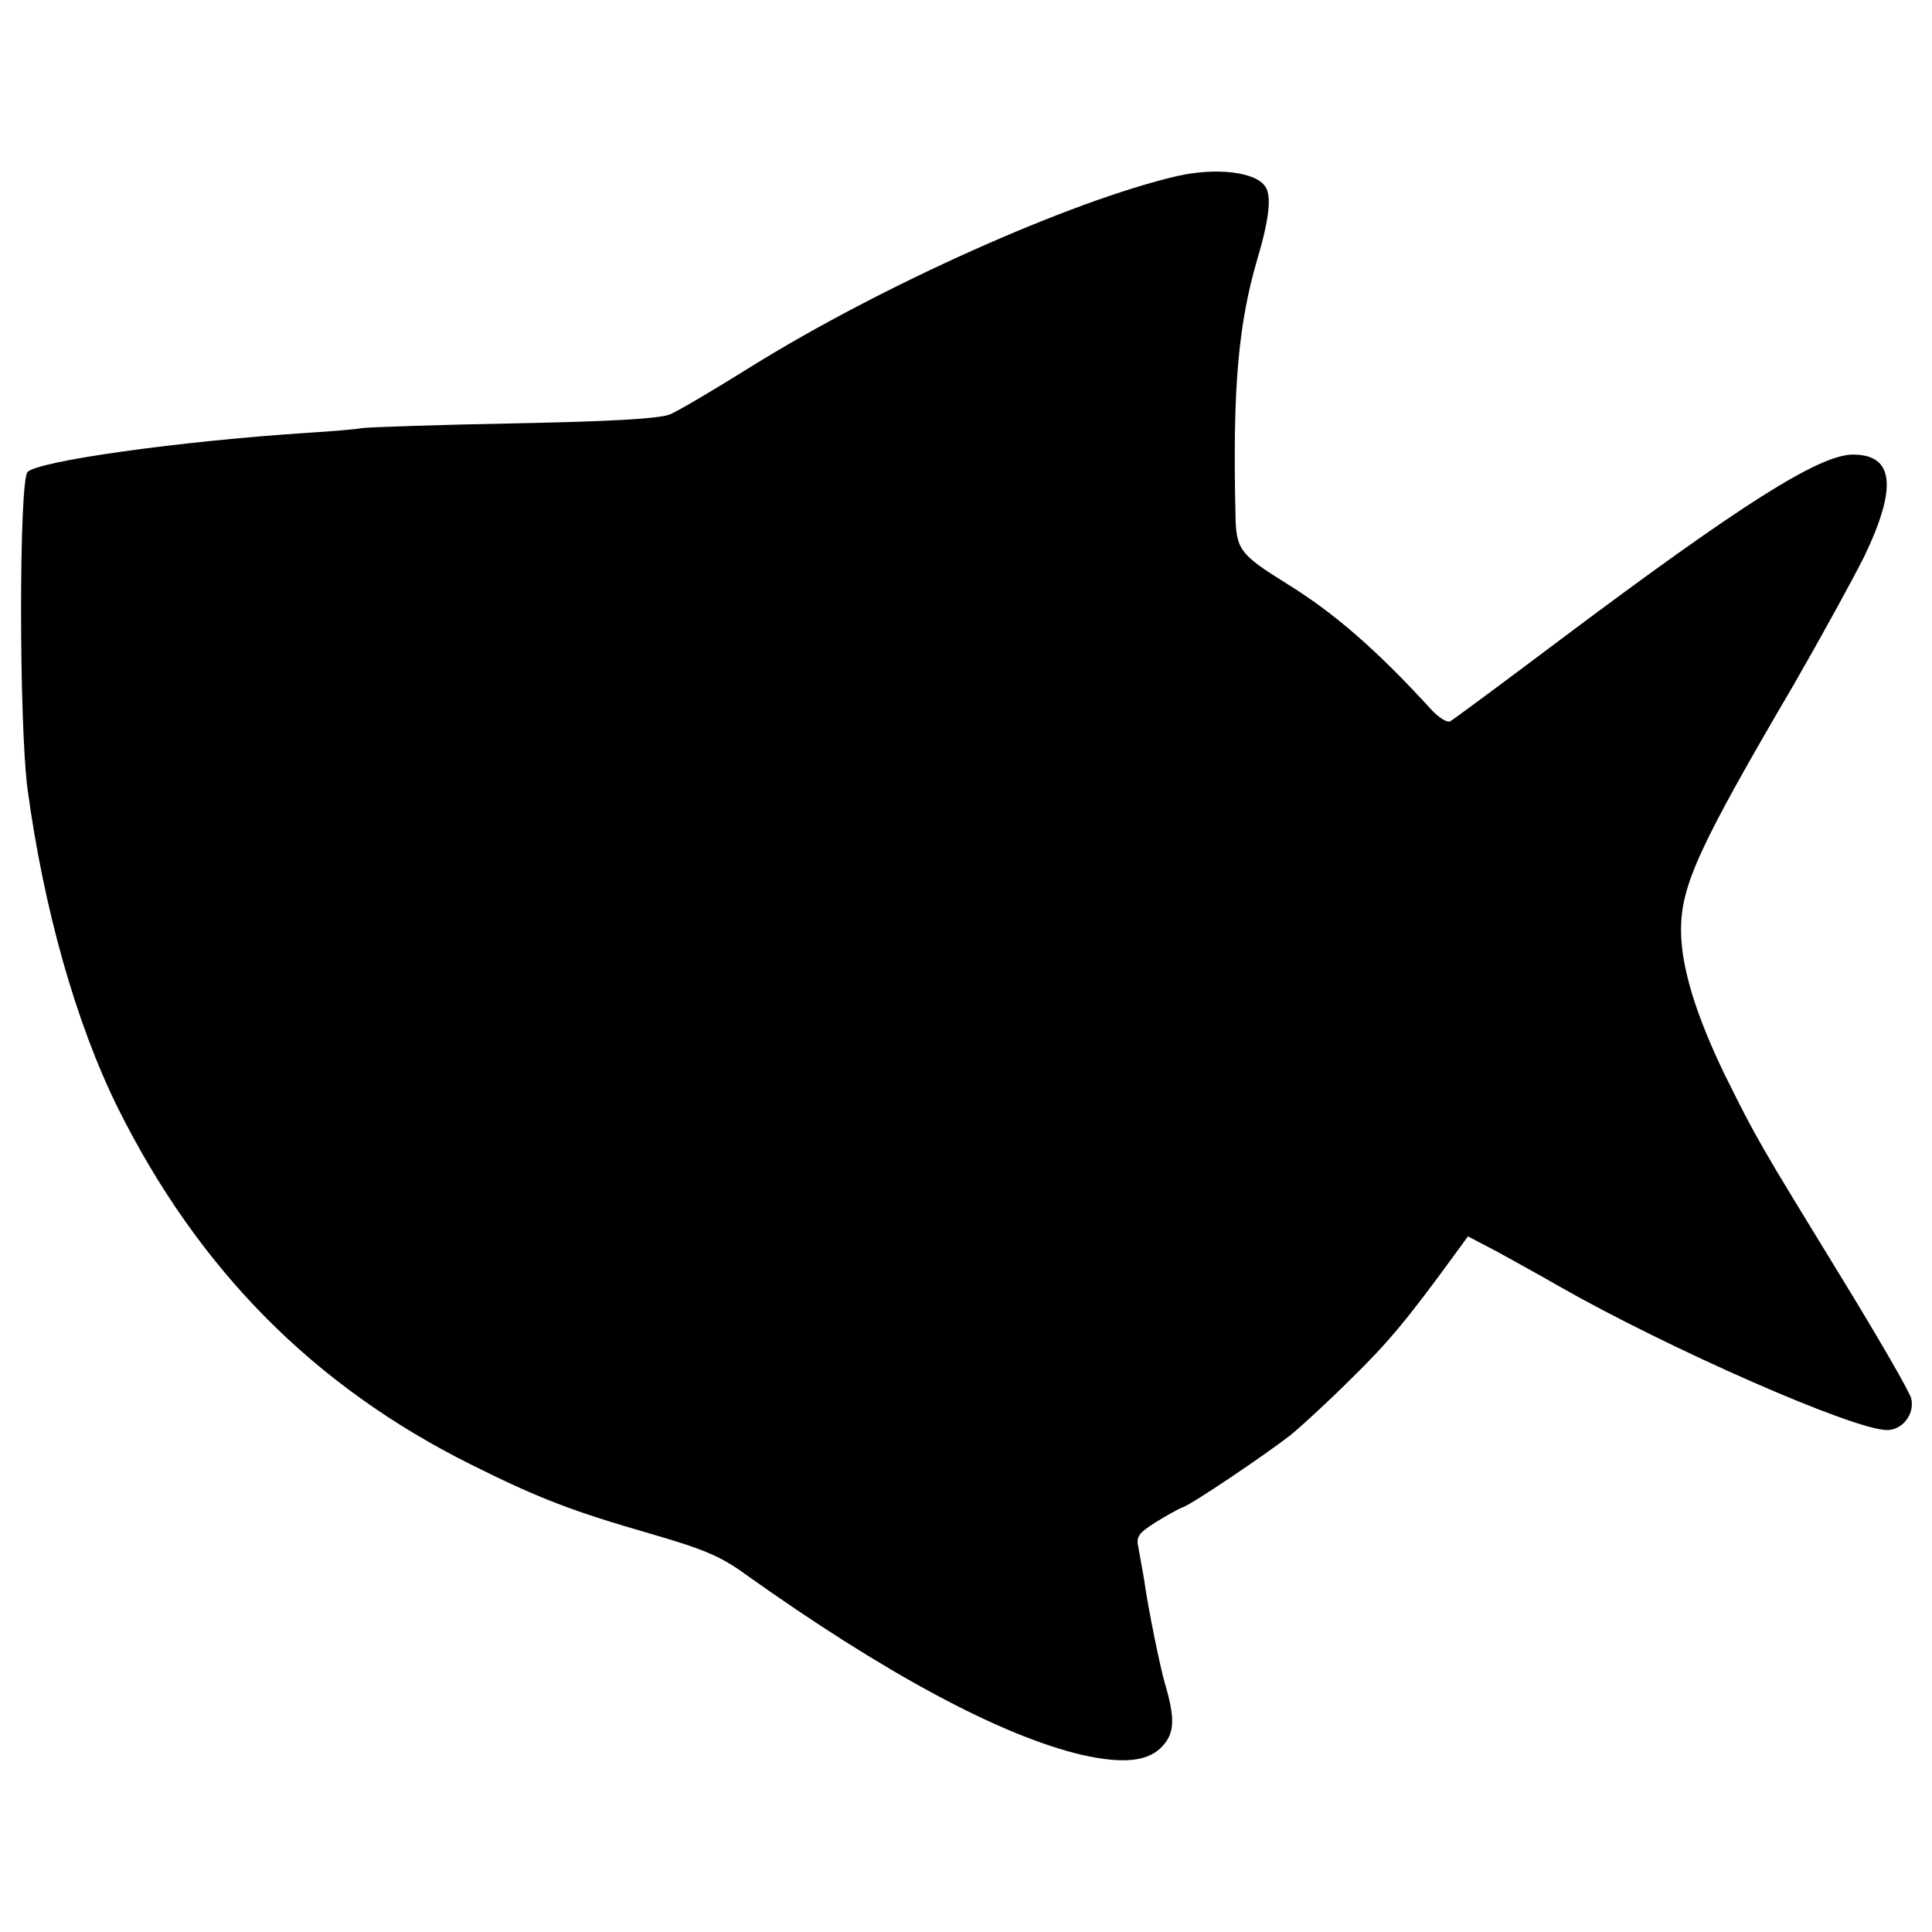
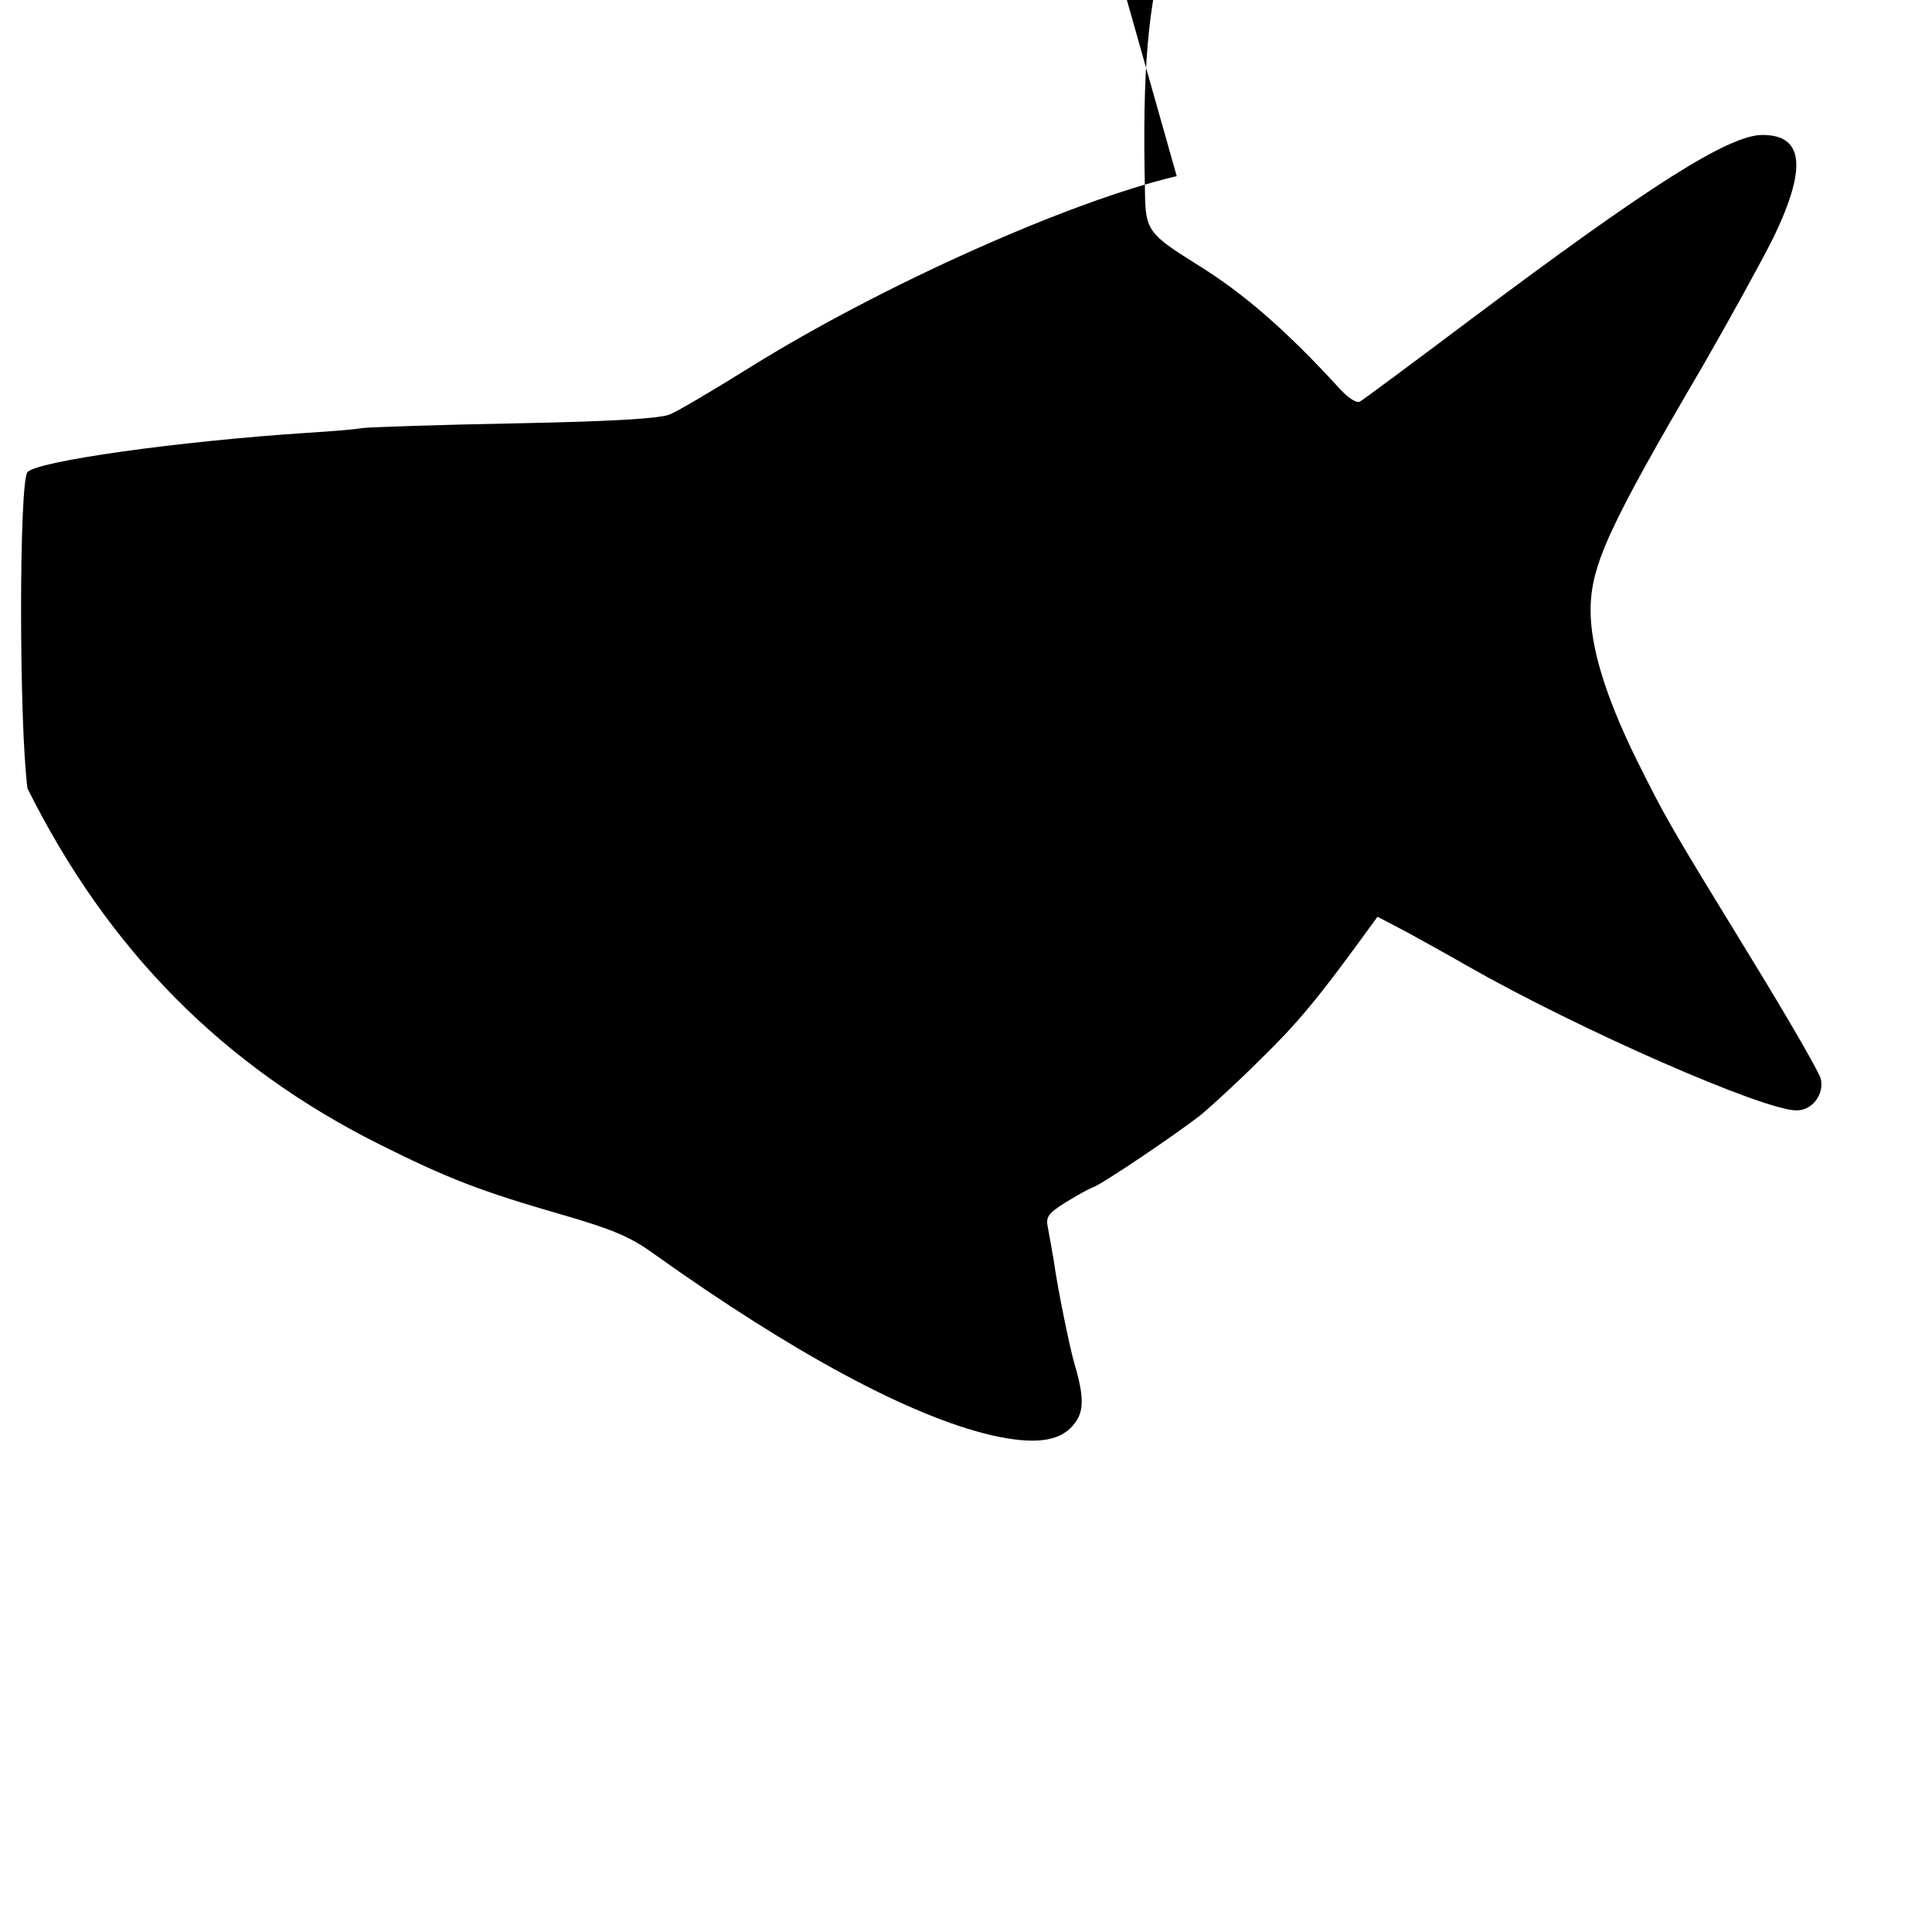
<svg xmlns="http://www.w3.org/2000/svg" version="1" width="544" height="544" viewBox="0 0 408 408">
-   <path d="M248.5 37.2c-22.3 5.2-62.2 23-90 40.3-7.7 4.8-15.3 9.3-17 10-2.1.9-12.3 1.5-32.5 1.9-16.2.3-30.8.8-32.5 1-1.6.3-6.8.7-11.5 1-27.6 1.8-57.2 6-59.2 8.3-1.8 2.2-1.8 52.9 0 66.8C9.2 191.8 16 216 24.9 234c17 34.1 41.3 58.7 74.6 75.3 14.4 7.2 21.6 9.9 37.9 14.6 11 3.2 14.7 4.7 19.8 8.4 29.6 21.1 54.2 34.3 71.3 38.3 8.9 2 14.3 1.4 17.2-2.1 2.4-2.7 2.4-5.9.3-13-1-3.4-3.6-16.1-4.4-22-.4-2.2-.9-5.2-1.2-6.7-.5-2.3 0-3 3.6-5.3 2.3-1.4 4.9-2.9 5.8-3.2 2.2-.8 17.4-11.1 22.7-15.2 2.2-1.8 8-7.1 12.8-11.9 7.8-7.6 12.1-12.8 22-26.4l2.7-3.7 6.3 3.3c3.4 1.9 9.1 5 12.7 7.1 23.5 13.4 62.5 30.5 69.5 30.5 3.3 0 5.9-3.4 5.1-6.7-.4-1.5-7-12.9-14.6-25.3-17.5-28.6-17.9-29.2-24.7-42.9-6.1-12.6-9.3-22.8-9.3-30.7 0-9.4 3.8-17.7 23.8-51.8 5.7-9.9 12.4-22.1 14.9-27.1 7-14.6 6.3-21.5-2.4-21.5-7.1 0-23.8 10.6-61.8 39.1-12.1 9.1-22.5 16.8-23.2 17.2-.6.4-2.3-.6-4-2.4-11.5-12.6-20.6-20.5-30.5-26.6-10.1-6.3-10.8-7.2-10.9-15-.6-26.3.6-39.8 4.6-53.5 2.5-8.4 3.1-13.4 1.7-15.4-2-3.1-10.4-4.1-18.7-2.2z" />
+   <path d="M248.5 37.2c-22.3 5.2-62.2 23-90 40.3-7.7 4.8-15.3 9.3-17 10-2.1.9-12.3 1.5-32.5 1.9-16.2.3-30.8.8-32.5 1-1.6.3-6.8.7-11.5 1-27.6 1.8-57.2 6-59.2 8.3-1.8 2.2-1.8 52.9 0 66.8c17 34.1 41.3 58.7 74.6 75.3 14.4 7.2 21.6 9.9 37.9 14.6 11 3.2 14.7 4.7 19.8 8.4 29.6 21.1 54.2 34.3 71.3 38.3 8.9 2 14.3 1.4 17.2-2.1 2.4-2.7 2.4-5.9.3-13-1-3.4-3.6-16.1-4.4-22-.4-2.2-.9-5.2-1.2-6.7-.5-2.3 0-3 3.6-5.3 2.3-1.4 4.9-2.9 5.8-3.2 2.2-.8 17.4-11.1 22.7-15.2 2.2-1.8 8-7.1 12.8-11.9 7.8-7.6 12.1-12.8 22-26.4l2.7-3.7 6.3 3.3c3.4 1.9 9.1 5 12.7 7.1 23.5 13.4 62.5 30.5 69.5 30.5 3.3 0 5.9-3.4 5.1-6.7-.4-1.5-7-12.9-14.6-25.3-17.5-28.6-17.9-29.2-24.7-42.9-6.1-12.6-9.3-22.8-9.3-30.7 0-9.4 3.8-17.7 23.8-51.8 5.7-9.9 12.4-22.1 14.9-27.1 7-14.6 6.3-21.5-2.4-21.5-7.1 0-23.8 10.6-61.8 39.1-12.1 9.1-22.5 16.8-23.2 17.2-.6.4-2.3-.6-4-2.4-11.5-12.6-20.6-20.5-30.5-26.6-10.1-6.3-10.8-7.2-10.9-15-.6-26.3.6-39.8 4.6-53.5 2.5-8.4 3.1-13.4 1.7-15.4-2-3.1-10.4-4.1-18.7-2.2z" />
</svg>